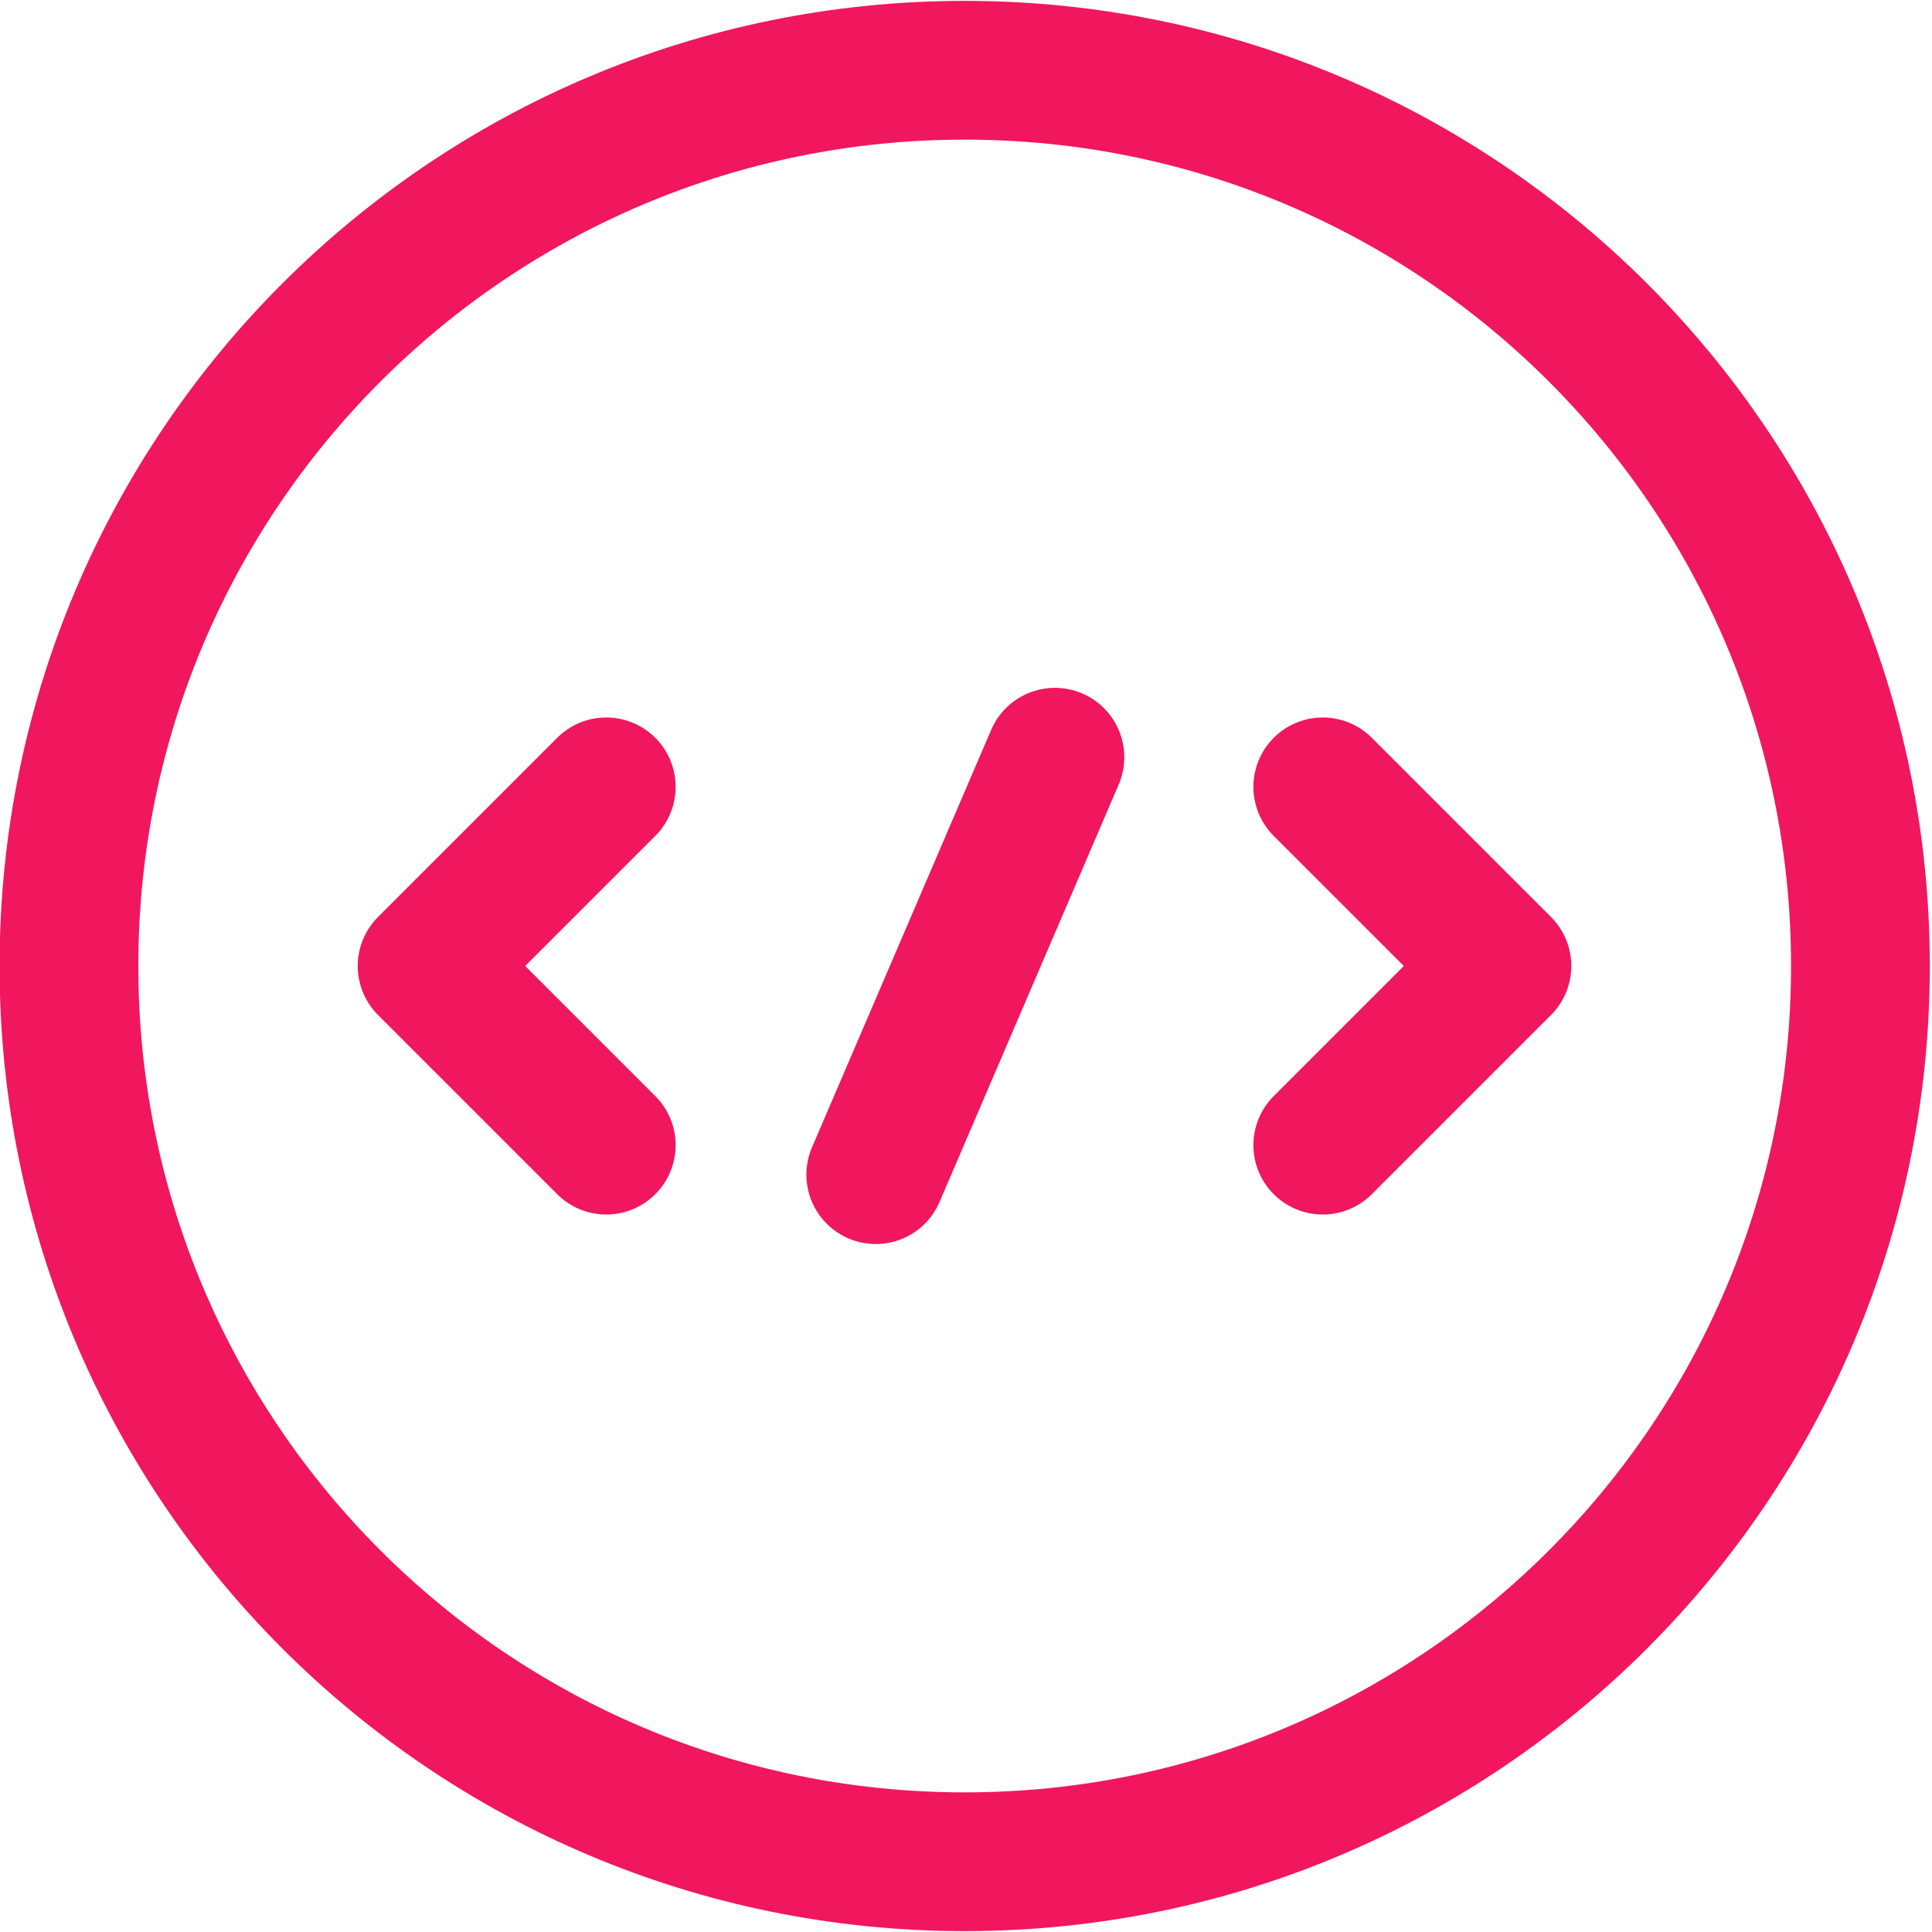
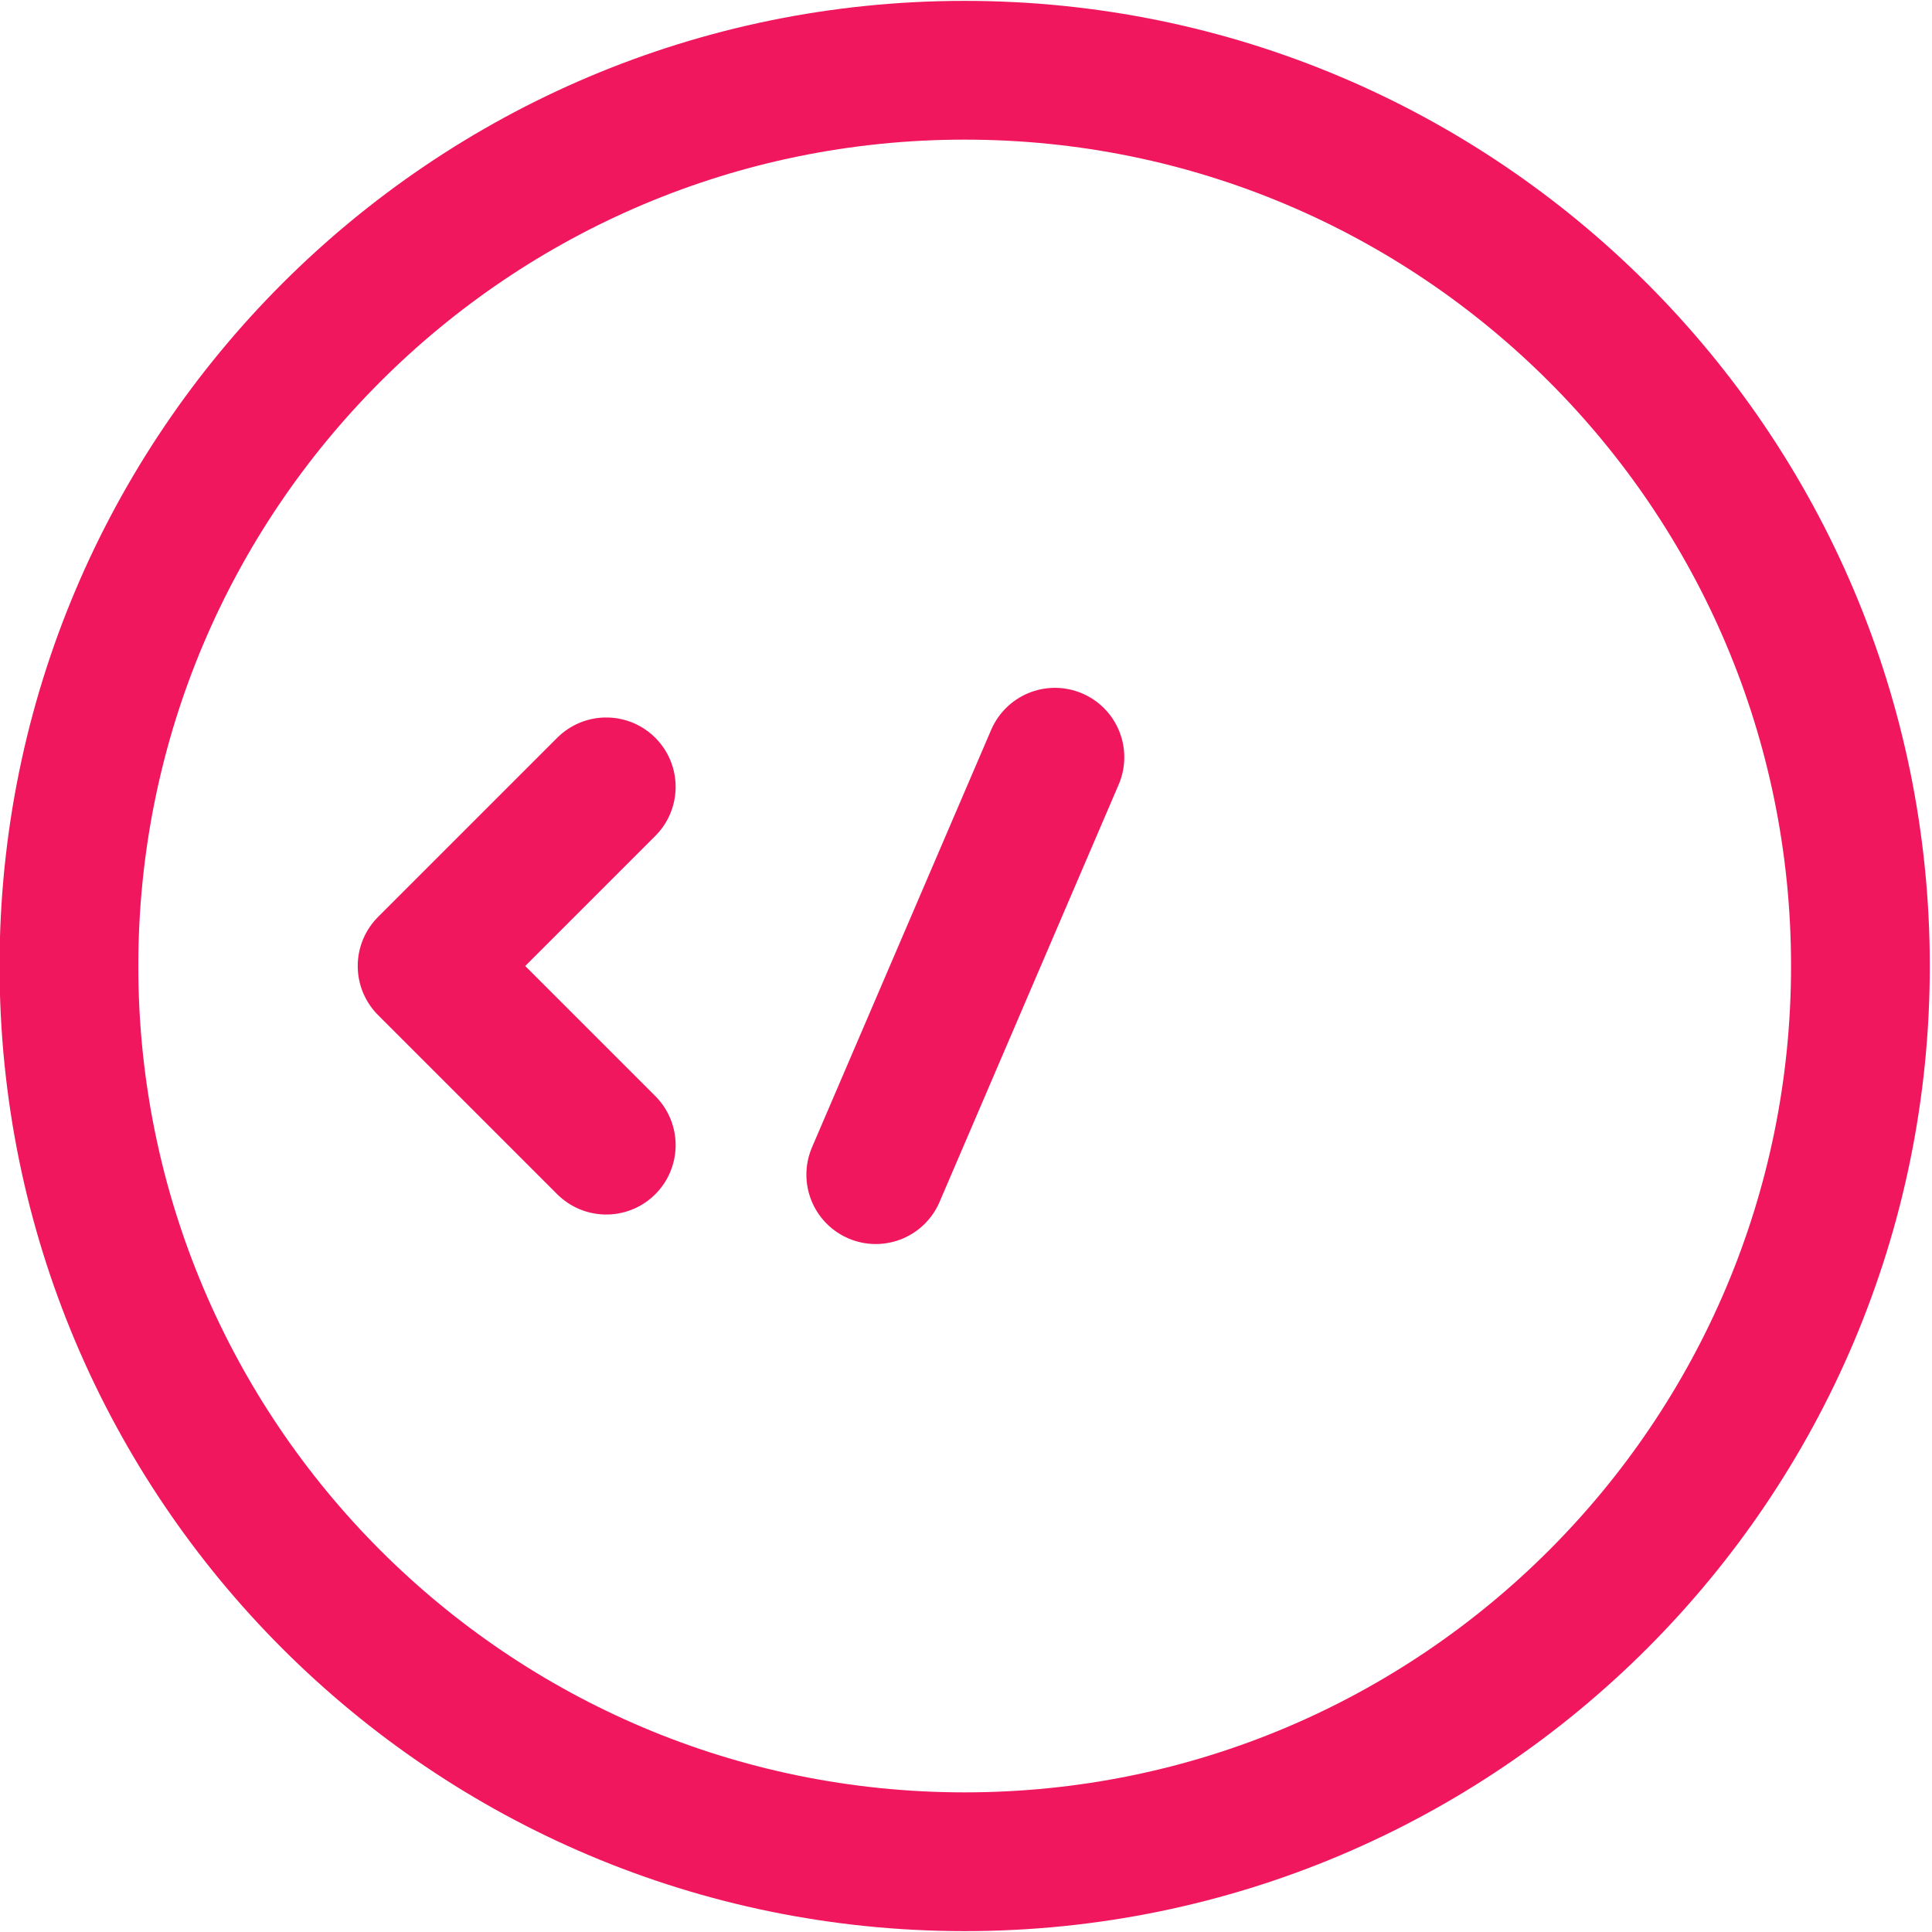
<svg xmlns="http://www.w3.org/2000/svg" width="44" height="44" viewBox="0 0 44 44" fill="none">
  <path d="M13.807 17.92L9.727 22L13.807 26.08" stroke="#F0175E" stroke-width="3.16" stroke-miterlimit="10" stroke-linecap="round" stroke-linejoin="round" />
-   <path d="M30.125 17.92L34.205 22L30.125 26.08" stroke="#F0175E" stroke-width="3.16" stroke-miterlimit="10" stroke-linecap="round" stroke-linejoin="round" />
  <path d="M21.97 42.4C33.237 42.4 42.37 33.266 42.37 22C42.37 10.733 33.237 1.6 21.97 1.6C10.704 1.6 1.57 10.733 1.57 22C1.57 33.266 10.704 42.4 21.97 42.4Z" stroke="#F0175E" stroke-width="3.16" stroke-miterlimit="10" stroke-linecap="round" stroke-linejoin="round" />
  <path d="M24.025 17.245L19.945 26.752" stroke="#F0175E" stroke-width="3.16" stroke-miterlimit="10" stroke-linecap="round" stroke-linejoin="round" />
</svg>